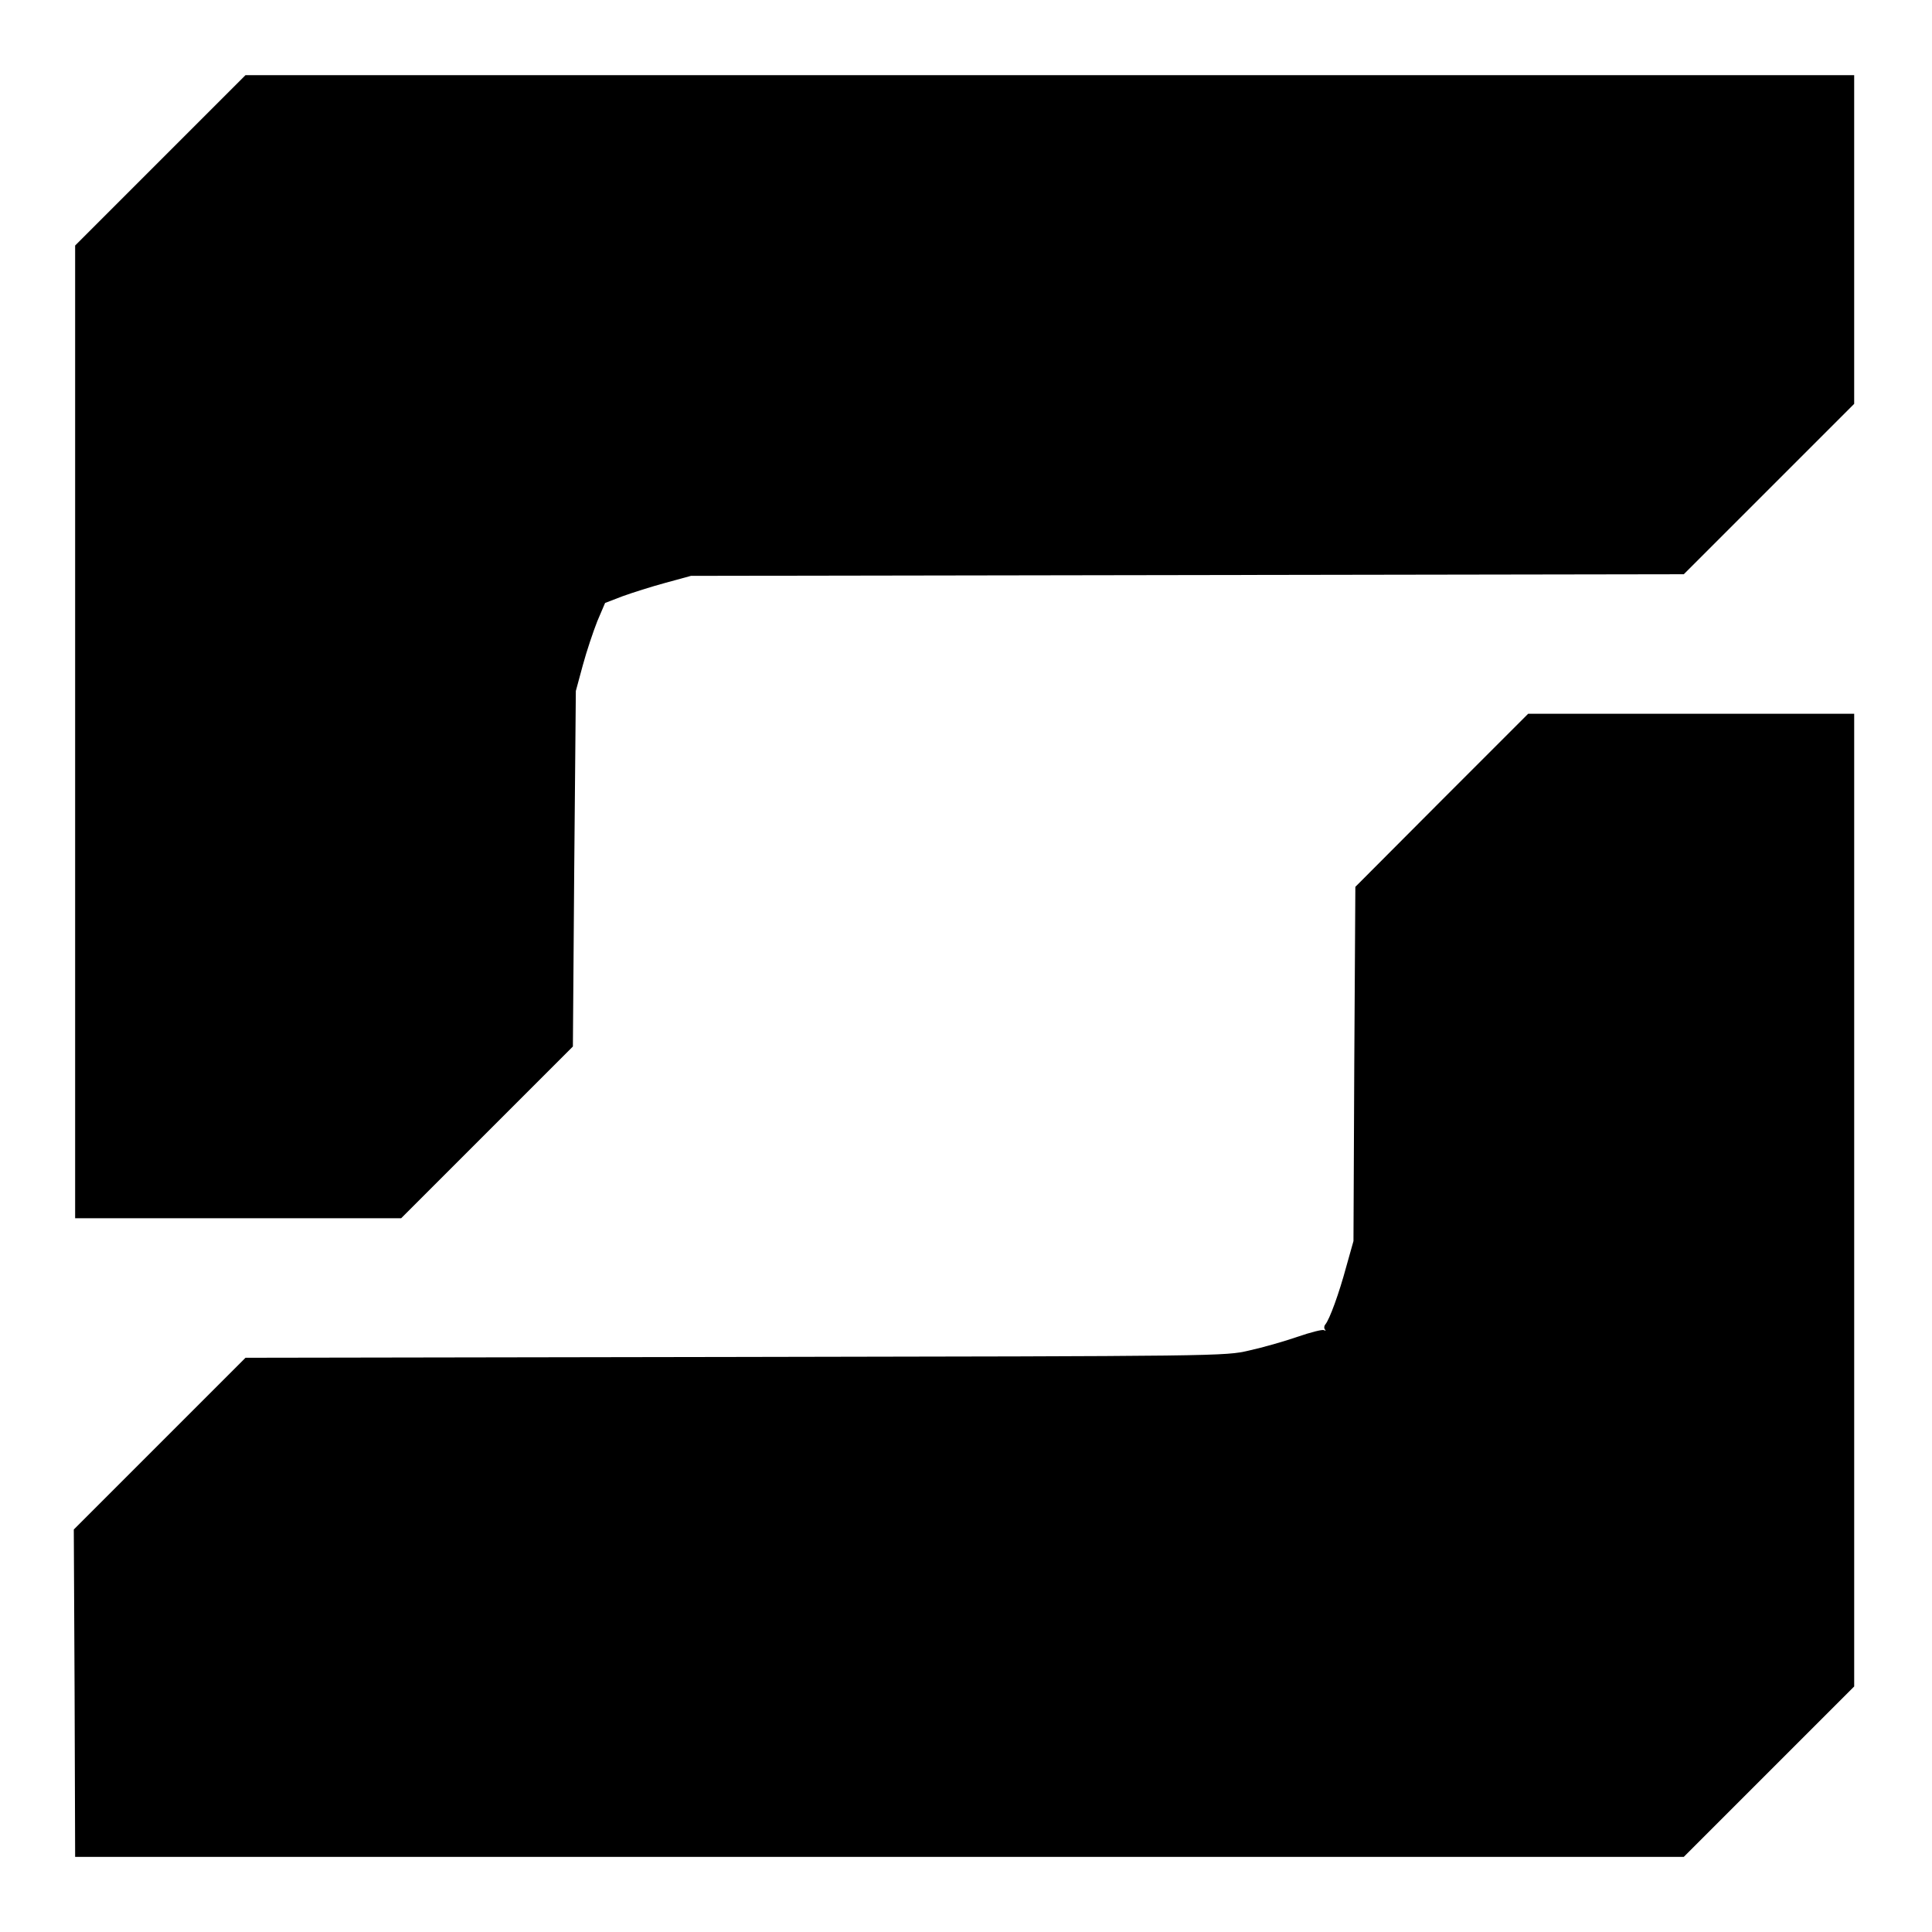
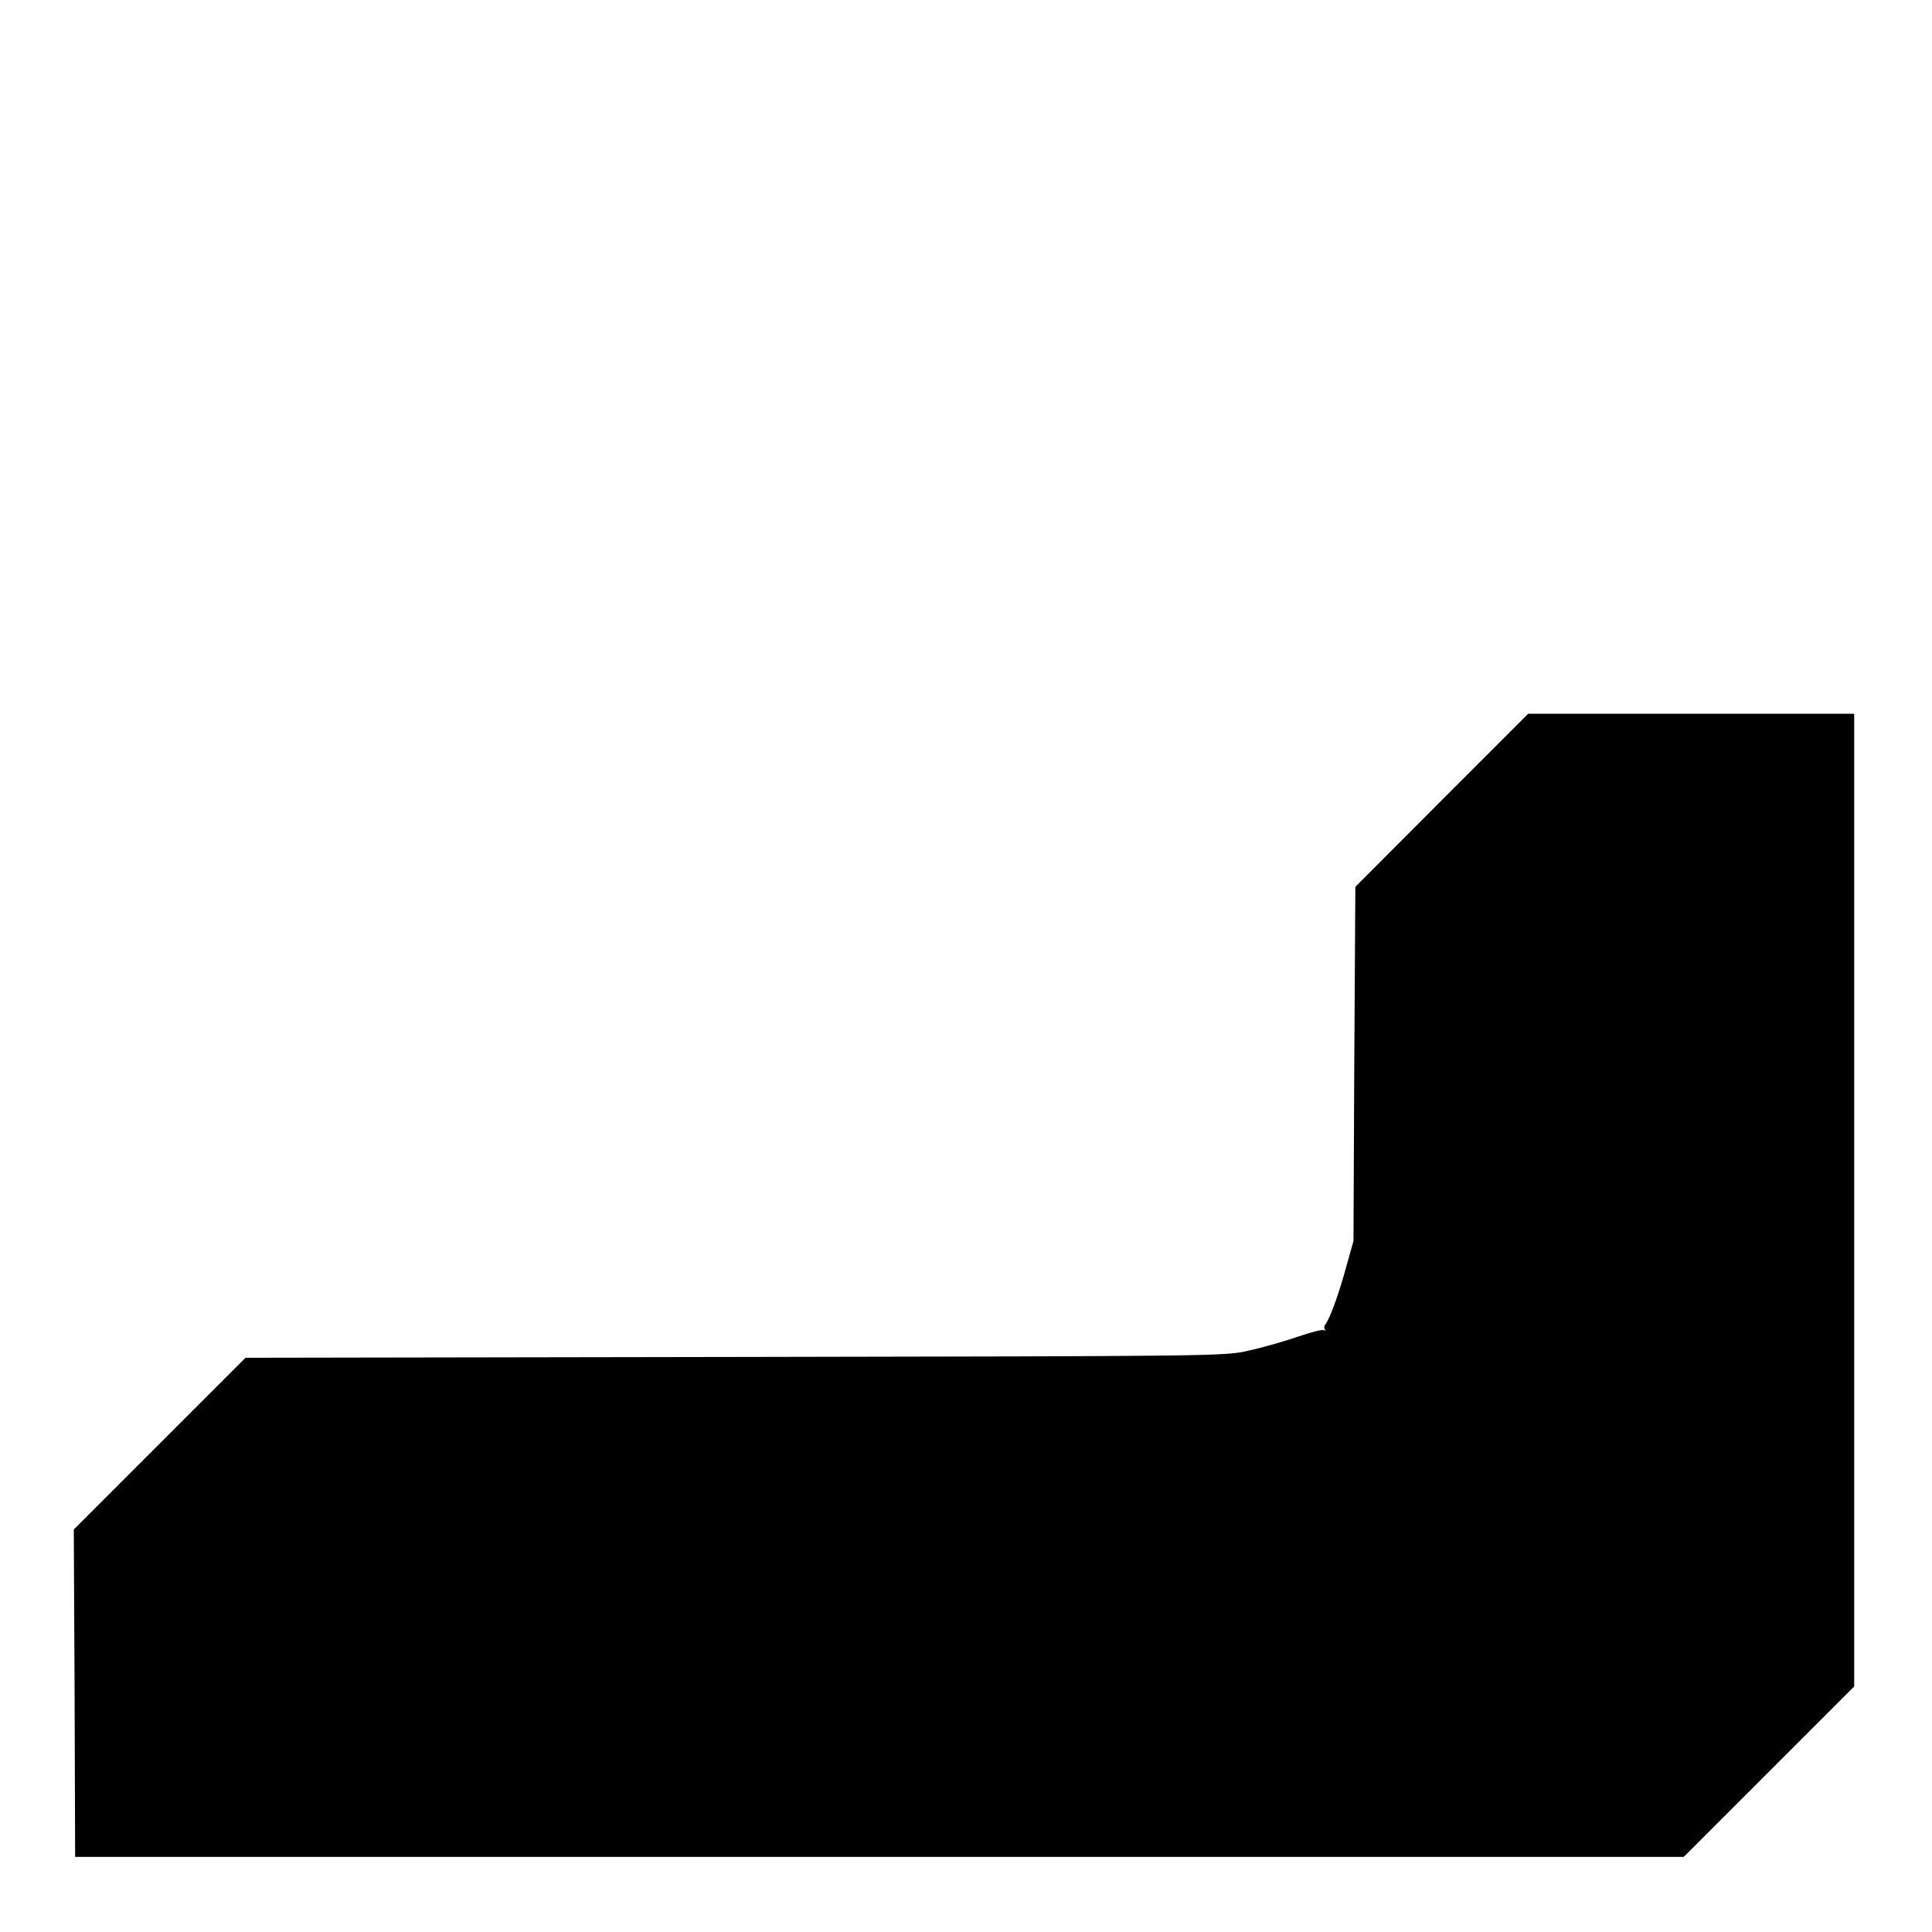
<svg xmlns="http://www.w3.org/2000/svg" version="1.0" width="720pt" height="720pt" viewBox="0 0 720 720" preserveAspectRatio="xMidYMid meet">
  <g transform="translate(0,720) scale(0.1,-0.1)" fill="#000000" stroke="none">
-     <path d="M597 6602 l-317 -317 0 -1813 0 -1812 608 0 607 0 320 320 320 320 5 663 6 662 26 96 c14 52 39 126 54 164 l29 68 65 25 c36 13 108 36 160 50 l95 26 1850 3 1850 3 318 318 317 317 0 612 0 613 -2998 0 -2997 0 -318 -318z" />
    <path d="M5373 4218 l-322 -323 -4 -660 -3 -660 -27 -96 c-27 -100 -62 -196 -78 -215 -5 -6 -5 -15 -1 -19 4 -5 2 -5 -4 -2 -6 3 -50 -8 -99 -25 -49 -17 -130 -40 -180 -51 -89 -21 -103 -21 -1915 -24 l-1825 -3 -320 -320 -320 -320 3 -610 2 -610 2998 0 2997 0 318 318 317 317 0 1813 0 1812 -608 0 -607 0 -322 -322z" />
  </g>
</svg>